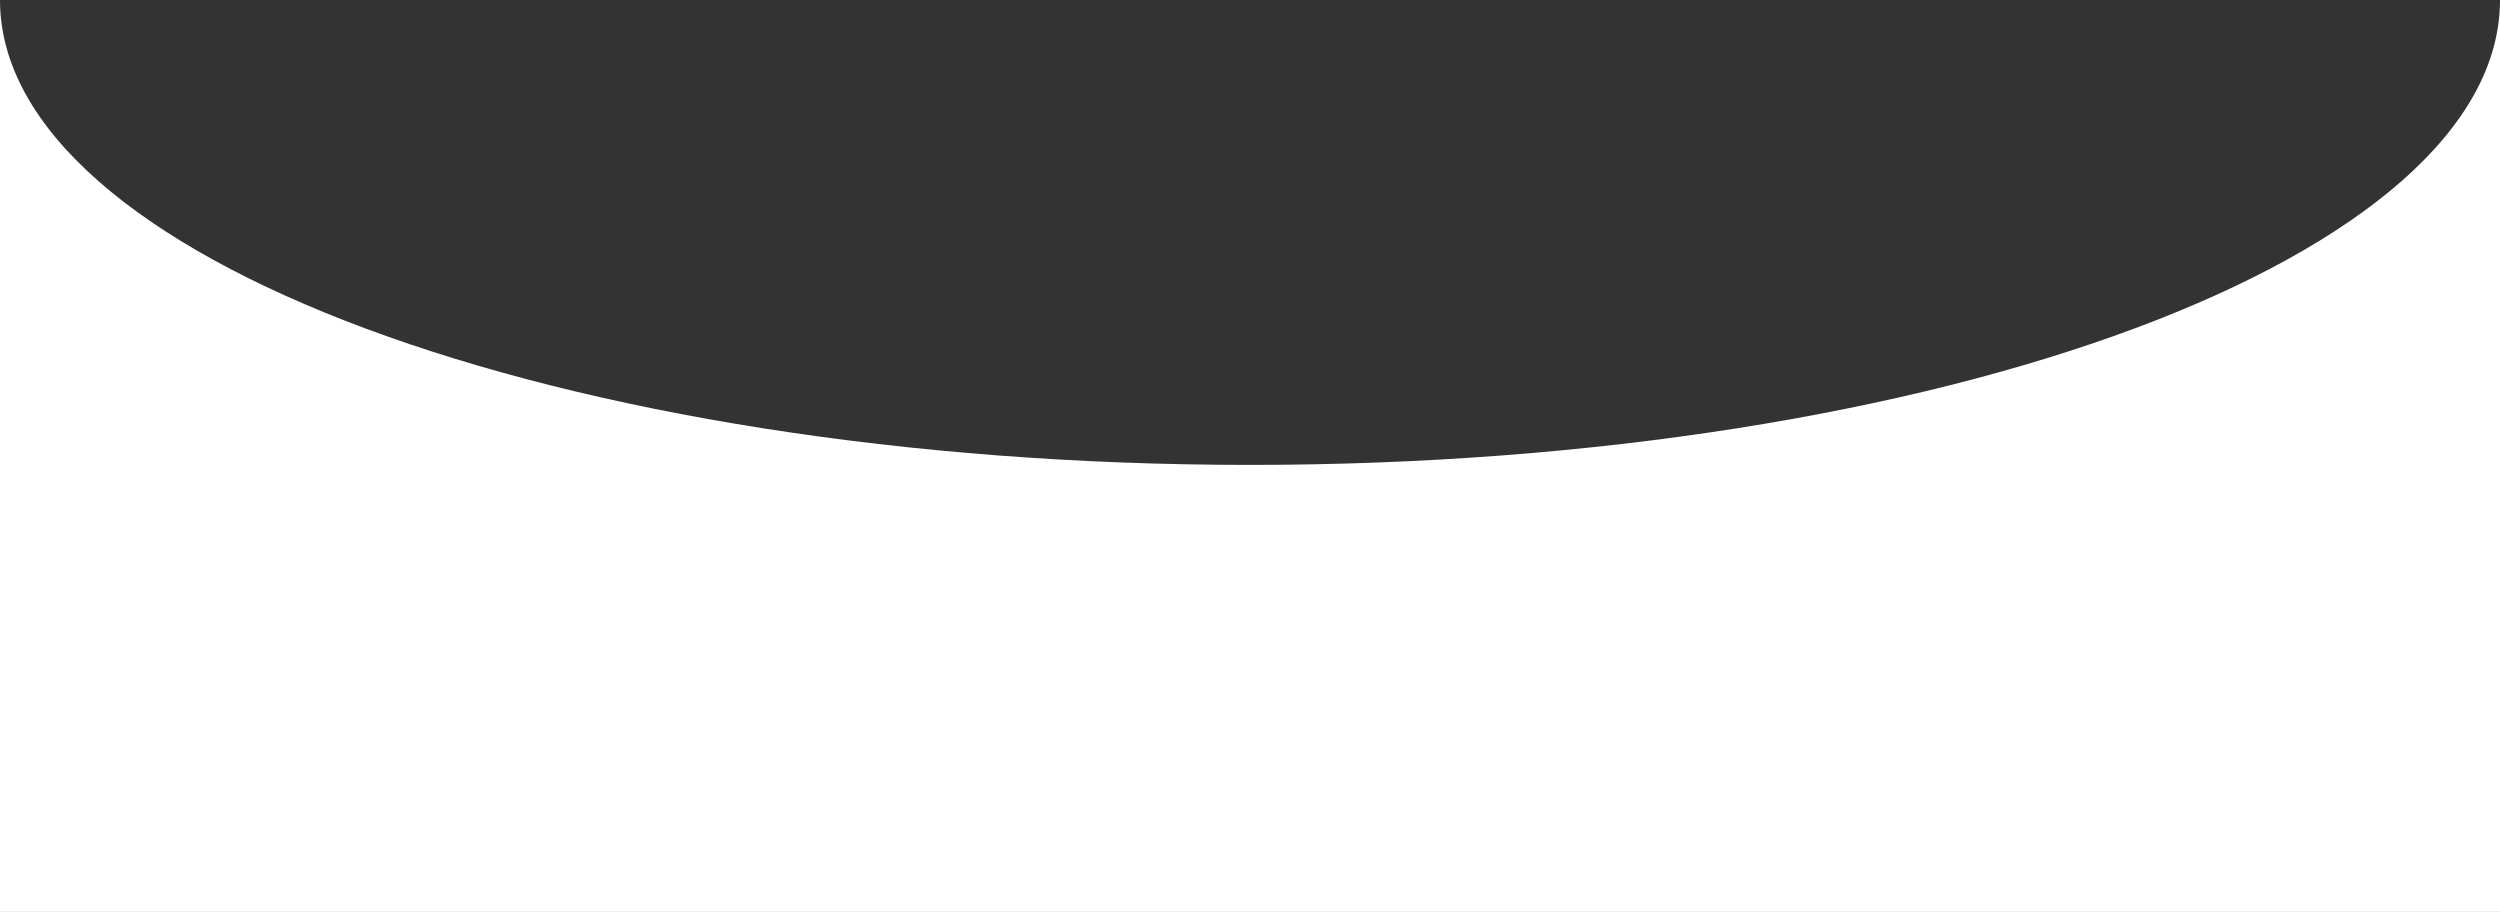
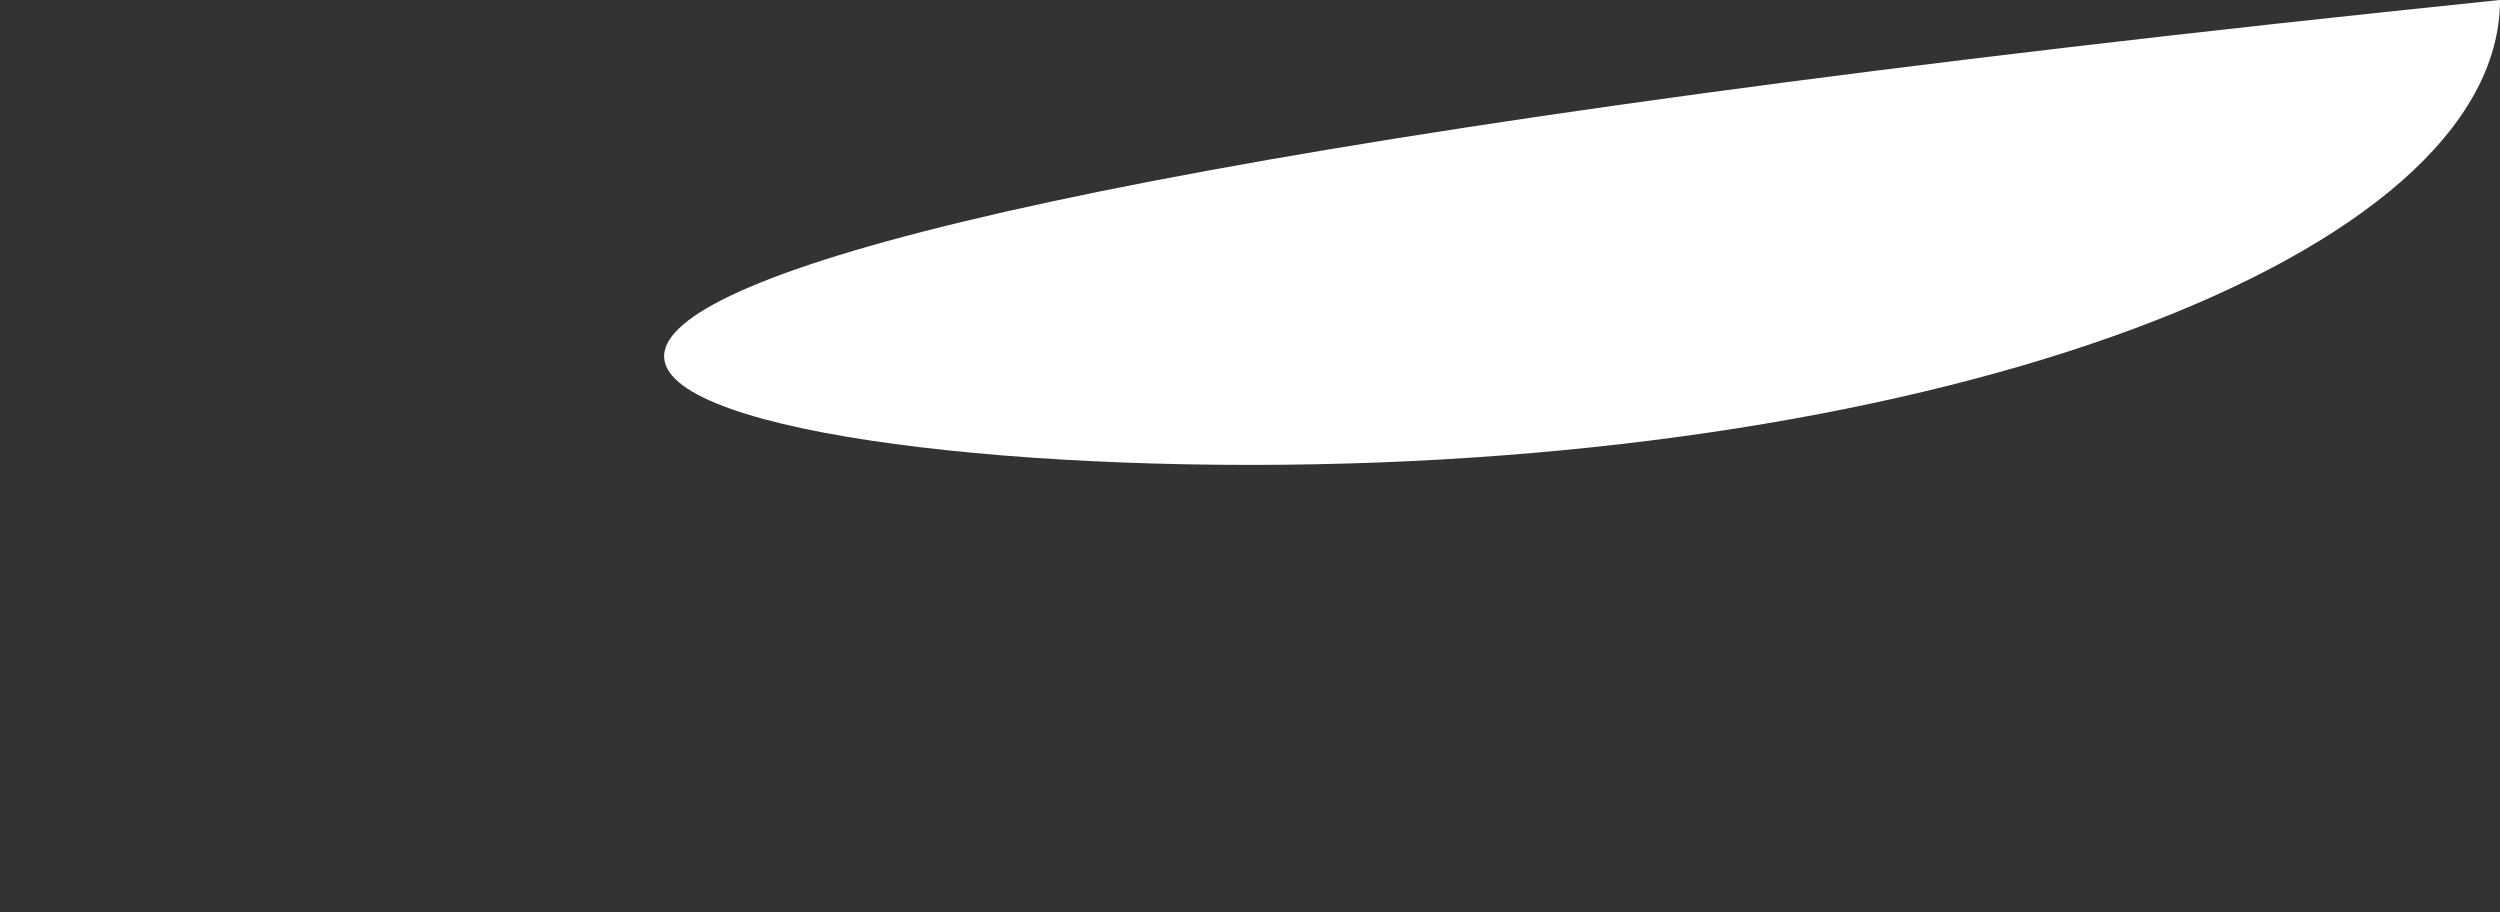
<svg xmlns="http://www.w3.org/2000/svg" width="3006" height="1097" viewBox="0 0 3006 1097" fill="none">
  <rect x="0" y="0" width="3006" height="1097" fill="#333333" stroke="none" />
-   <path d="M1503 559C2333.08 559 3006 308.727 3006 0V1096.5H0V0C0 308.727 672.916 559 1503 559Z" fill="white" />
+   <path d="M1503 559C2333.08 559 3006 308.727 3006 0V1096.5V0C0 308.727 672.916 559 1503 559Z" fill="white" />
</svg>